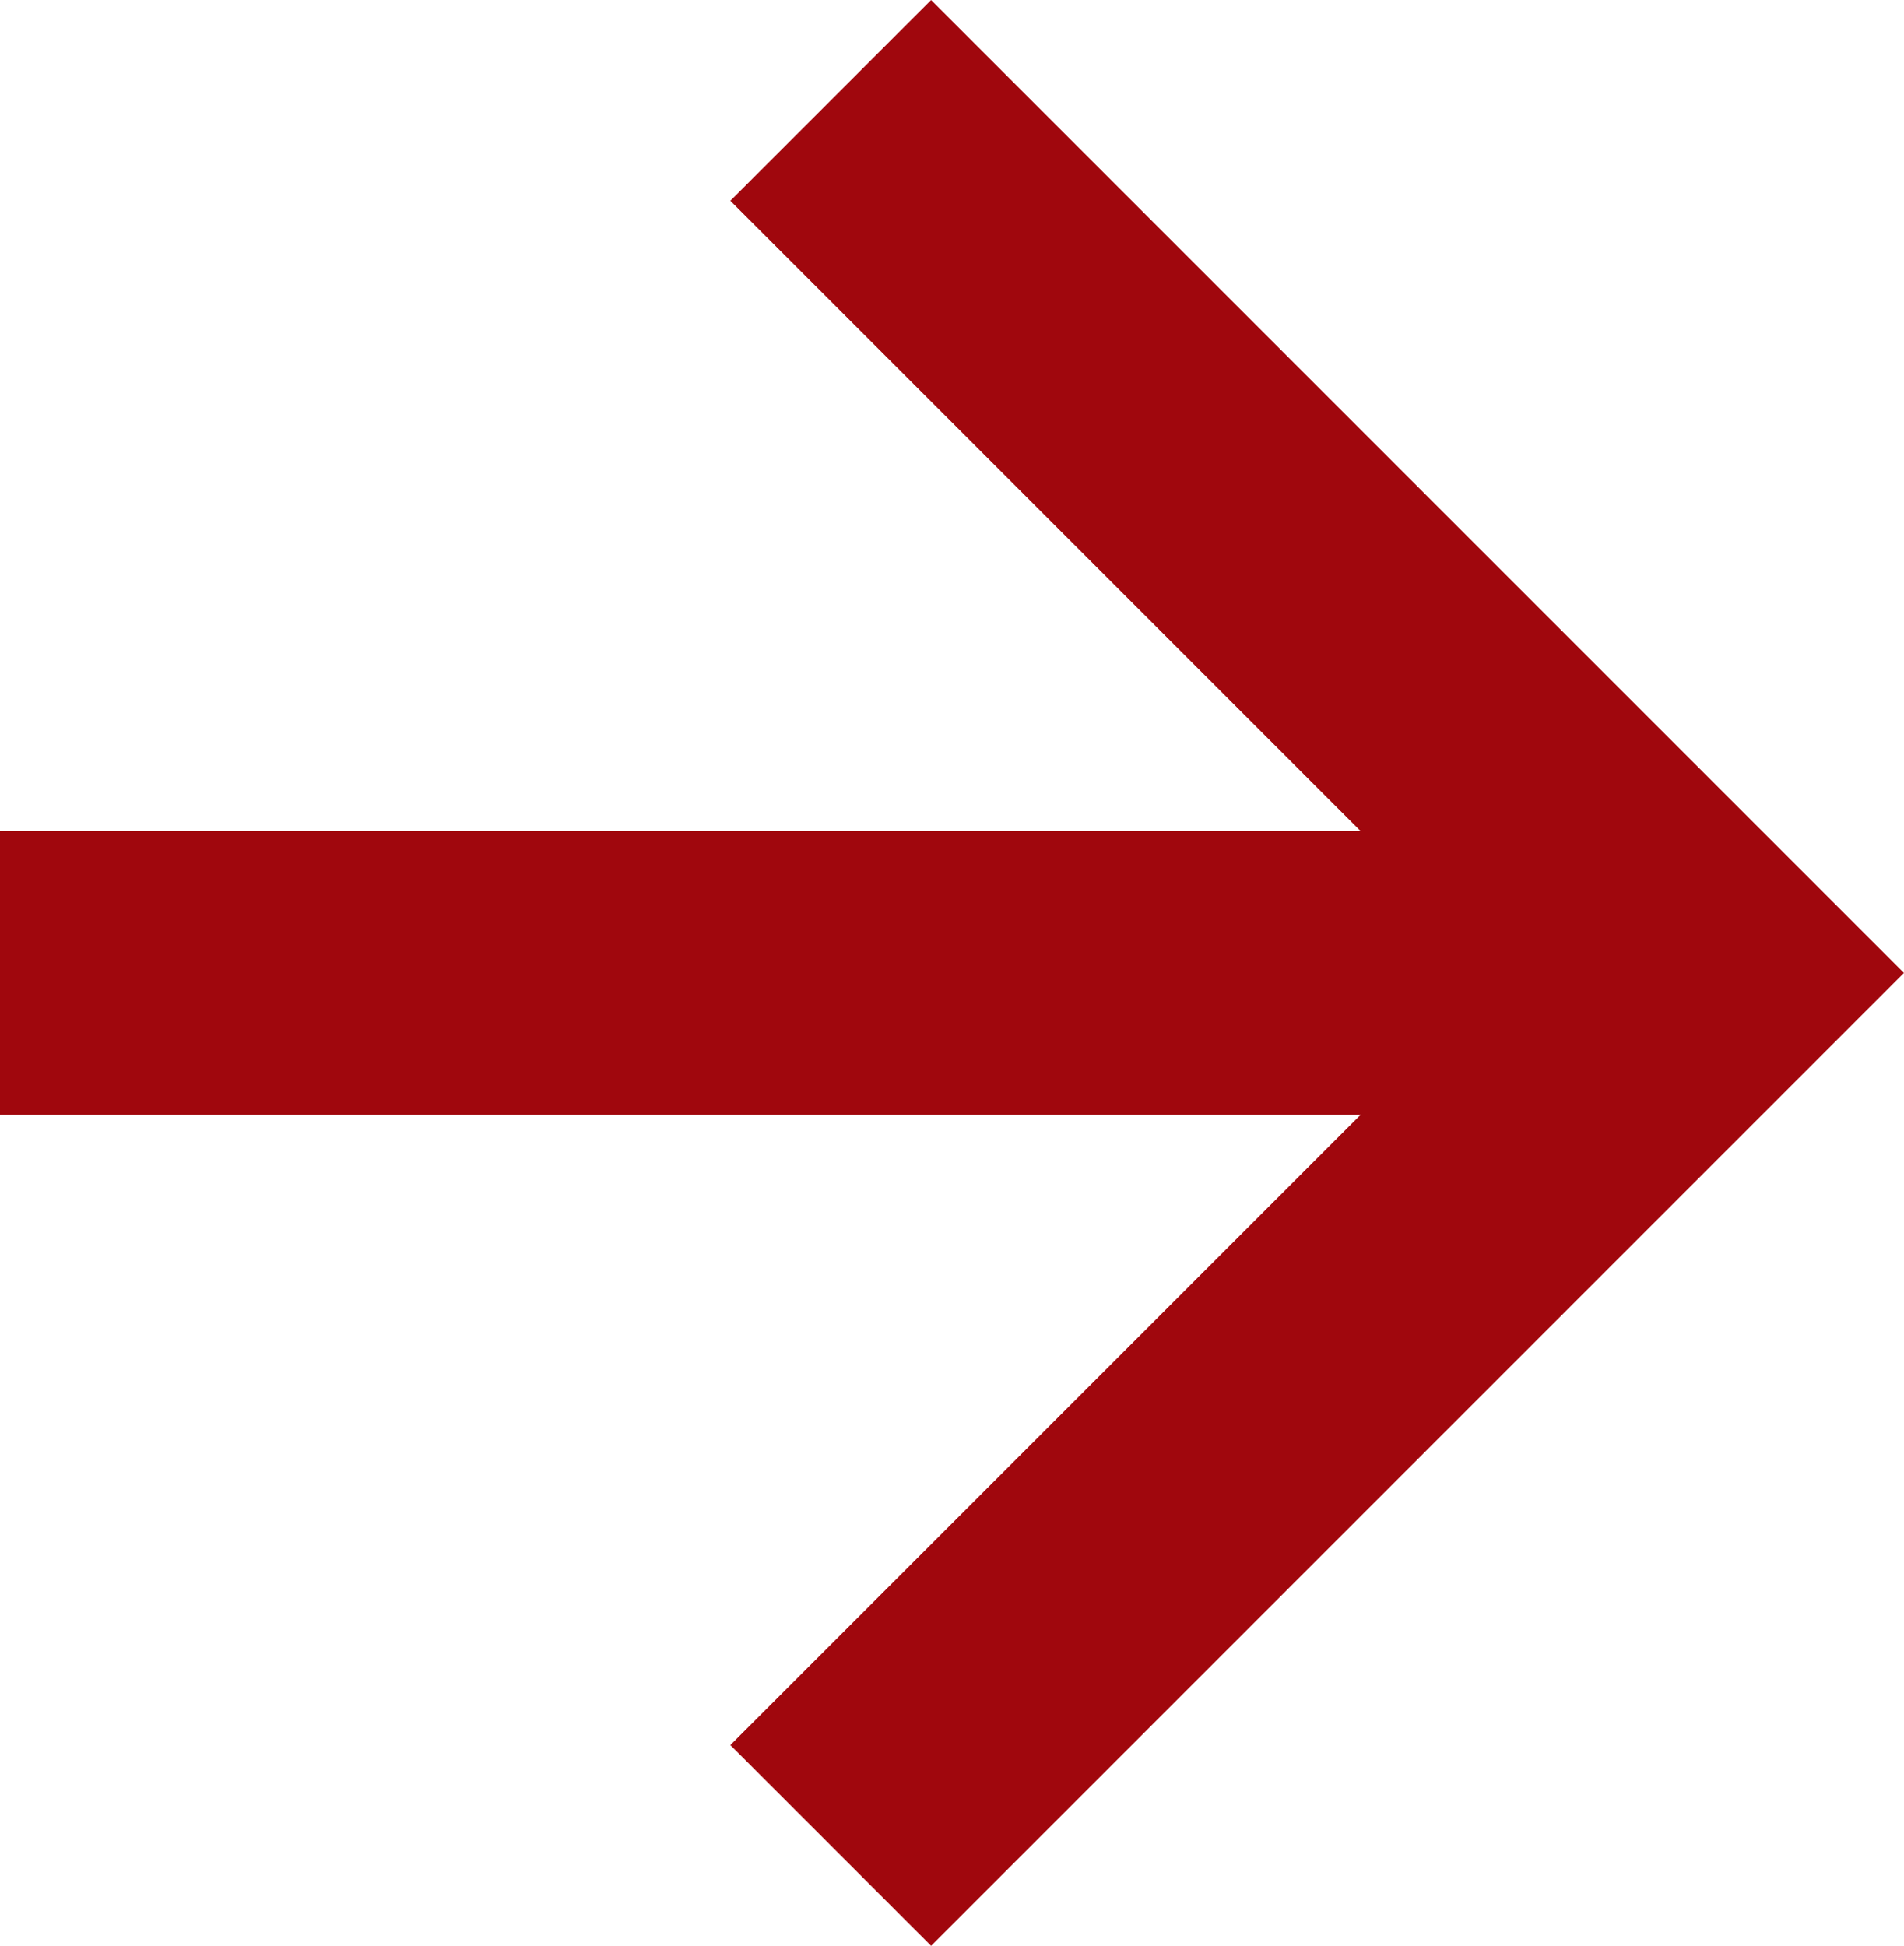
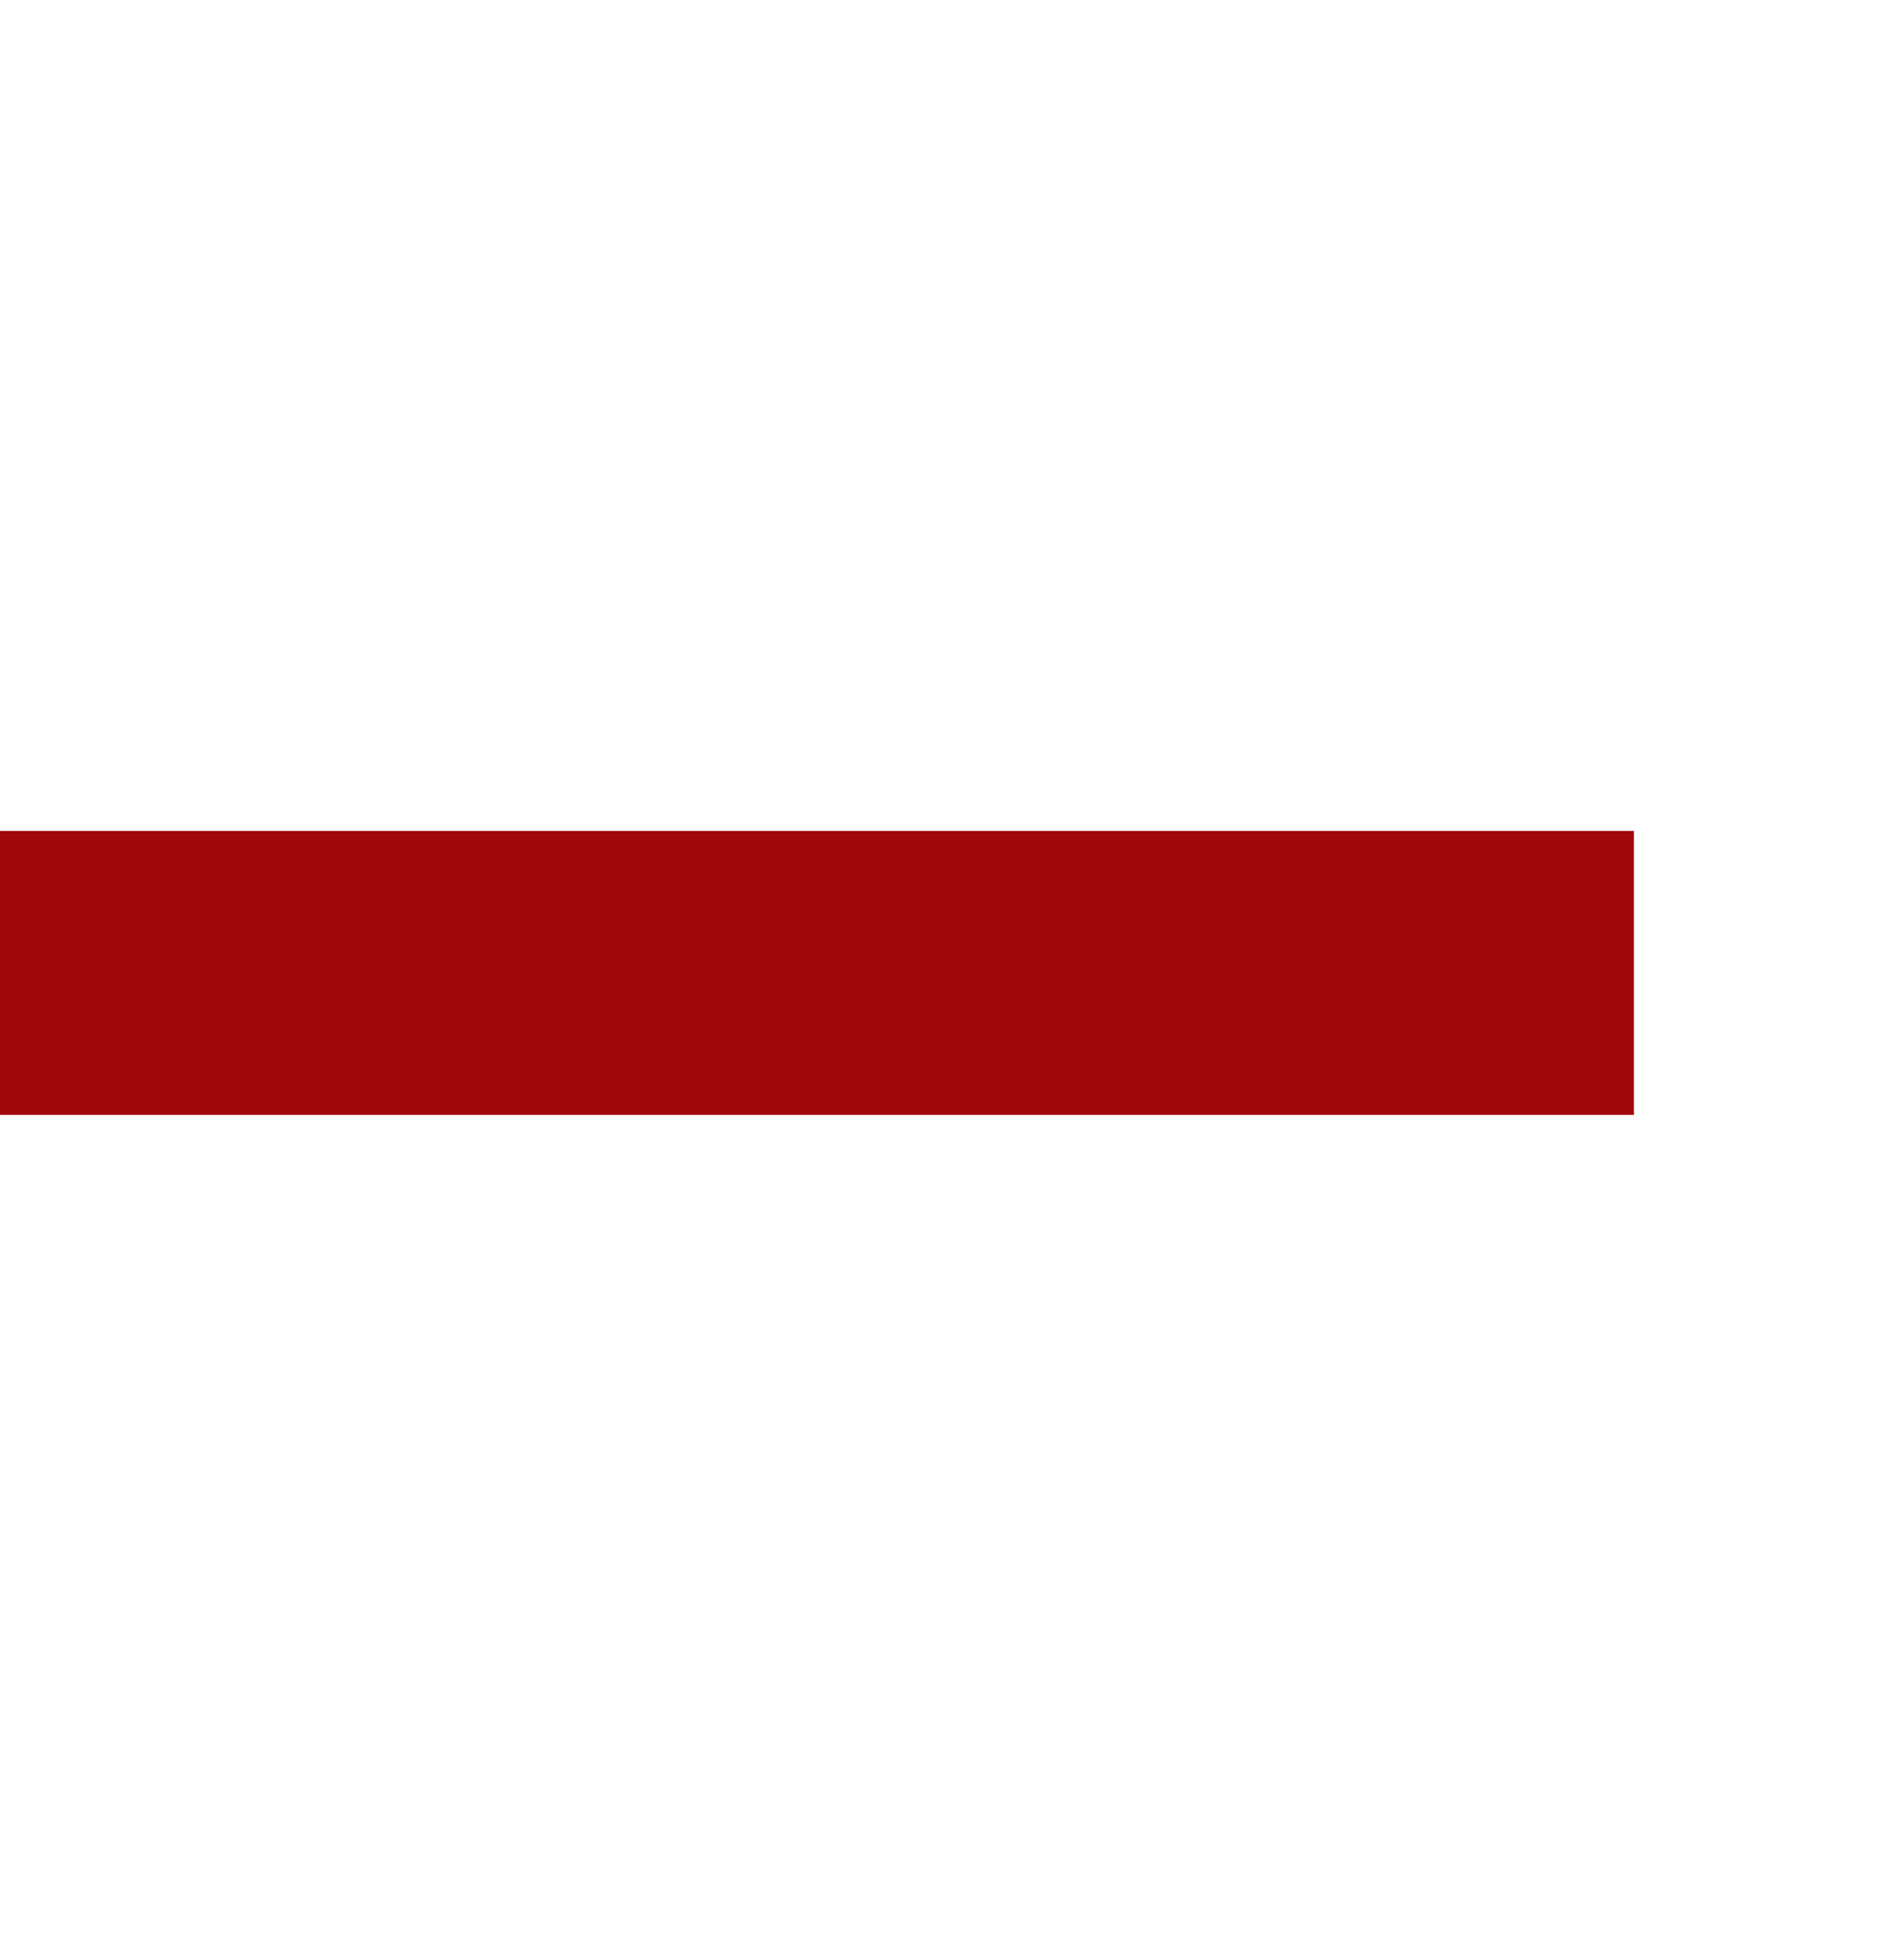
<svg xmlns="http://www.w3.org/2000/svg" width="20.121" height="20.562" viewBox="0 0 20.121 20.562">
  <g id="グループ_87" data-name="グループ 87" transform="translate(0 1.061)">
    <g id="グループ_49" data-name="グループ 49">
-       <path id="パス_30" data-name="パス 30" d="M1061.484,1399.25l9.22,9.22-9.22,9.22" transform="translate(-1052.705 -1399.25)" fill="none" stroke="#a0070d" stroke-width="3" />
      <path id="パス_114" data-name="パス 114" d="M1675.147,1051.222h17.267" transform="translate(-1675.147 -1042.002)" fill="none" stroke="#a0070d" stroke-width="3" />
    </g>
  </g>
</svg>